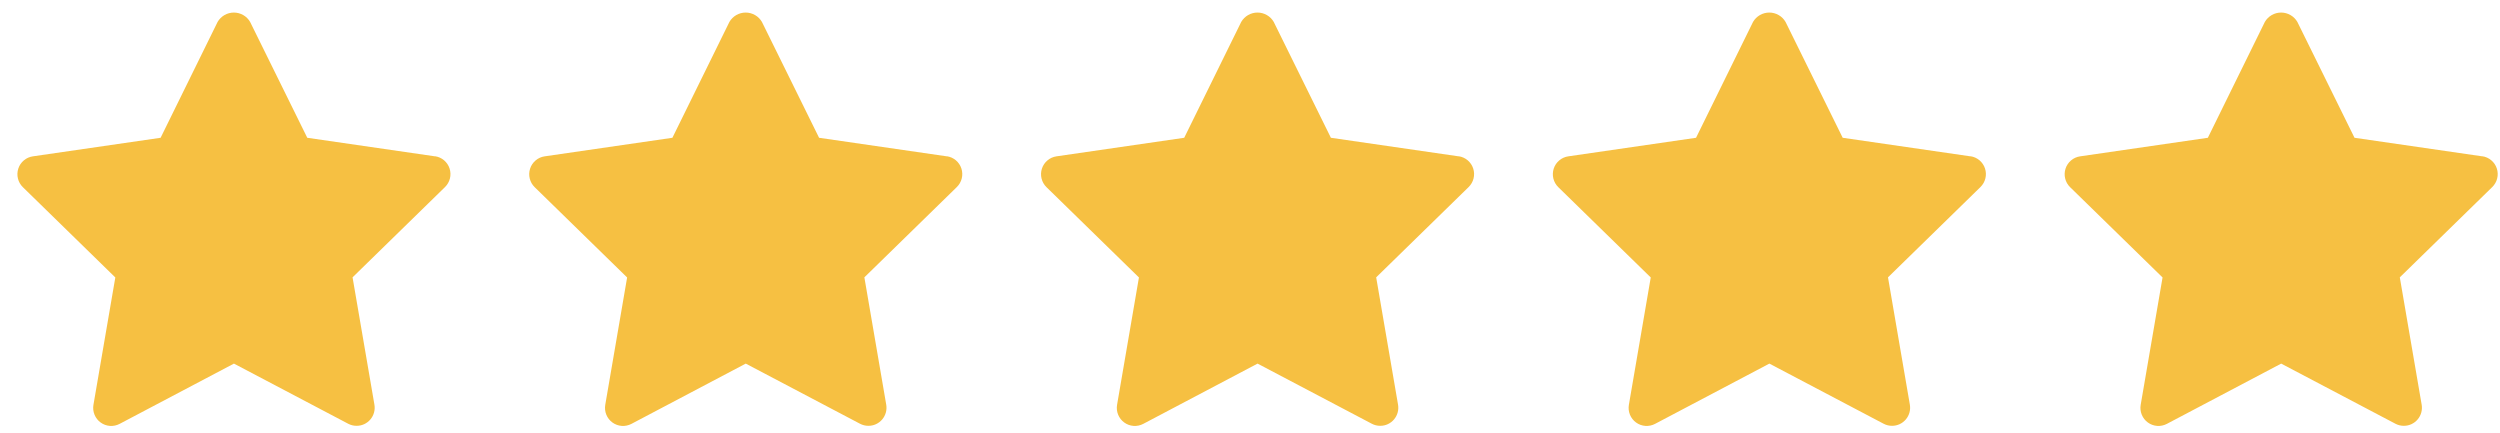
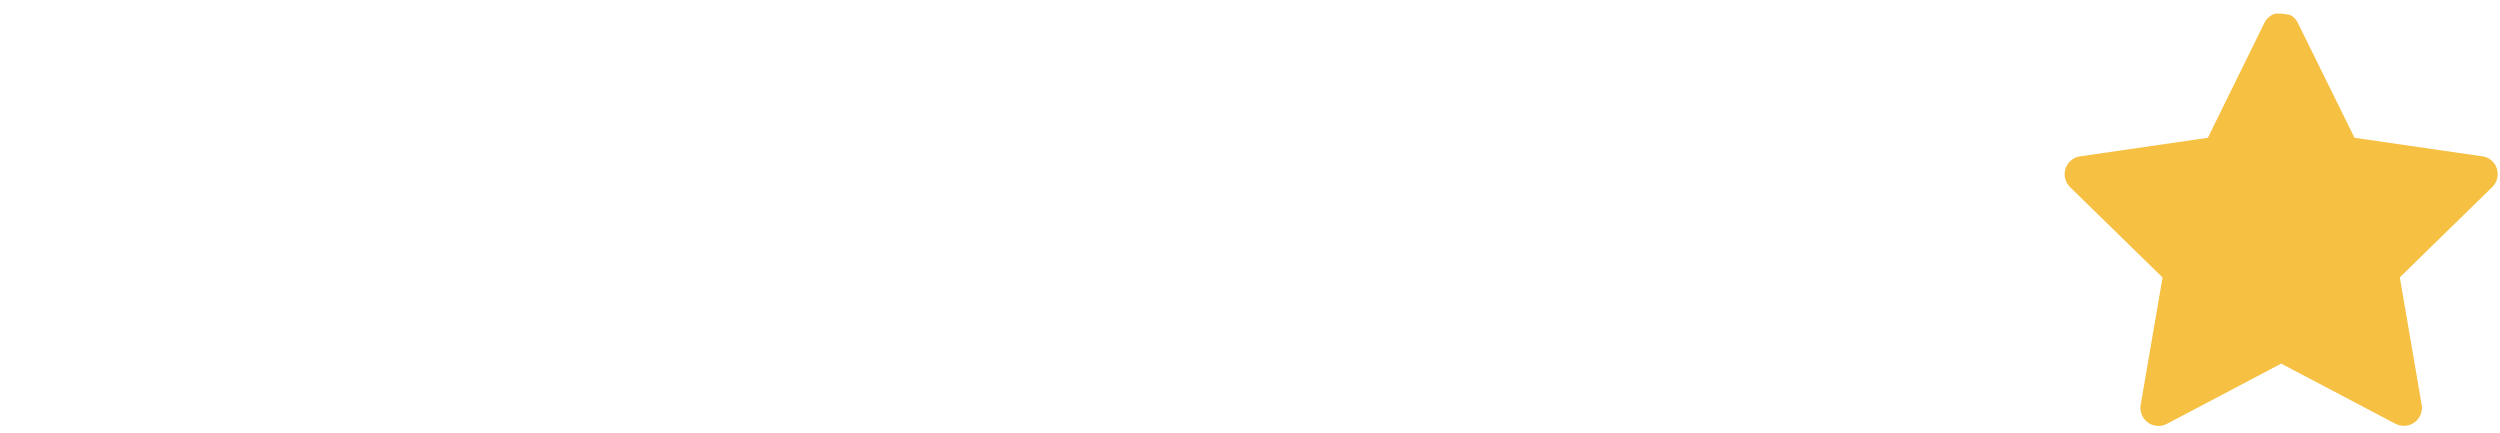
<svg xmlns="http://www.w3.org/2000/svg" width="127" height="22" viewBox="0 0 127 22" fill="none">
  <g id="Stars - Curved">
-     <path id="Vector" d="M22.099 7.942L15.609 6.999L12.705 1.112C12.621 0.968 12.501 0.848 12.356 0.765C12.211 0.682 12.047 0.638 11.88 0.638C11.713 0.638 11.549 0.682 11.404 0.765C11.26 0.848 11.139 0.968 11.055 1.112L8.159 6.999L1.669 7.942C1.499 7.967 1.34 8.038 1.21 8.149C1.079 8.259 0.981 8.404 0.929 8.567C0.876 8.73 0.87 8.904 0.911 9.07C0.952 9.237 1.038 9.388 1.161 9.508L5.858 14.095L4.747 20.565C4.718 20.734 4.737 20.908 4.801 21.066C4.866 21.225 4.973 21.363 5.112 21.463C5.25 21.564 5.414 21.624 5.585 21.636C5.756 21.648 5.926 21.612 6.078 21.532L11.884 18.471L17.69 21.527C17.821 21.596 17.967 21.632 18.115 21.631C18.249 21.632 18.381 21.603 18.502 21.547C18.623 21.49 18.731 21.409 18.817 21.306C18.903 21.204 18.966 21.085 19.001 20.956C19.037 20.827 19.043 20.692 19.021 20.56L17.91 14.089L22.607 9.502C22.729 9.383 22.816 9.231 22.857 9.065C22.898 8.899 22.892 8.724 22.839 8.561C22.786 8.398 22.689 8.254 22.558 8.143C22.427 8.033 22.268 7.961 22.099 7.937V7.942Z" fill="#F6C042" />
-     <path id="Vector_2" d="M48.099 7.942L41.609 6.999L38.705 1.112C38.621 0.968 38.501 0.848 38.356 0.765C38.211 0.682 38.047 0.638 37.88 0.638C37.713 0.638 37.549 0.682 37.404 0.765C37.26 0.848 37.139 0.968 37.055 1.112L34.158 6.999L27.669 7.942C27.499 7.967 27.34 8.038 27.21 8.149C27.079 8.259 26.981 8.404 26.929 8.567C26.876 8.73 26.869 8.904 26.911 9.07C26.952 9.237 27.038 9.388 27.161 9.508L31.858 14.095L30.747 20.565C30.718 20.734 30.737 20.908 30.801 21.066C30.866 21.225 30.973 21.363 31.112 21.463C31.25 21.564 31.414 21.624 31.585 21.636C31.756 21.648 31.926 21.612 32.078 21.532L37.884 18.471L43.69 21.527C43.821 21.596 43.967 21.632 44.115 21.631C44.249 21.632 44.381 21.603 44.502 21.547C44.623 21.49 44.731 21.409 44.817 21.306C44.903 21.204 44.966 21.085 45.001 20.956C45.037 20.827 45.043 20.692 45.021 20.56L43.91 14.089L48.607 9.502C48.729 9.383 48.816 9.231 48.857 9.065C48.898 8.899 48.892 8.724 48.839 8.561C48.786 8.398 48.689 8.254 48.558 8.143C48.427 8.033 48.268 7.961 48.099 7.937V7.942Z" fill="#F6C042" />
-     <path id="Vector_3" d="M74.099 7.942L67.609 6.999L64.705 1.112C64.621 0.968 64.501 0.848 64.356 0.765C64.211 0.682 64.047 0.638 63.88 0.638C63.713 0.638 63.549 0.682 63.404 0.765C63.26 0.848 63.139 0.968 63.055 1.112L60.158 6.999L53.669 7.942C53.499 7.967 53.34 8.038 53.21 8.149C53.079 8.259 52.981 8.404 52.929 8.567C52.876 8.73 52.87 8.904 52.911 9.07C52.952 9.237 53.038 9.388 53.161 9.508L57.858 14.095L56.747 20.565C56.718 20.734 56.737 20.908 56.801 21.066C56.866 21.225 56.973 21.363 57.112 21.463C57.25 21.564 57.414 21.624 57.585 21.636C57.756 21.648 57.926 21.612 58.078 21.532L63.884 18.471L69.69 21.527C69.821 21.596 69.967 21.632 70.115 21.631C70.249 21.632 70.381 21.603 70.502 21.547C70.623 21.49 70.731 21.409 70.817 21.306C70.903 21.204 70.966 21.085 71.001 20.956C71.037 20.827 71.043 20.692 71.021 20.56L69.91 14.089L74.607 9.502C74.729 9.383 74.816 9.231 74.857 9.065C74.898 8.899 74.892 8.724 74.839 8.561C74.786 8.398 74.689 8.254 74.558 8.143C74.427 8.033 74.268 7.961 74.099 7.937V7.942Z" fill="#F6C042" />
-     <path id="Vector_4" d="M100.099 7.942L93.609 6.999L90.705 1.112C90.621 0.968 90.501 0.848 90.356 0.765C90.211 0.682 90.047 0.638 89.88 0.638C89.713 0.638 89.549 0.682 89.404 0.765C89.26 0.848 89.139 0.968 89.055 1.112L86.159 6.999L79.669 7.942C79.499 7.967 79.34 8.038 79.21 8.149C79.079 8.259 78.981 8.404 78.929 8.567C78.876 8.73 78.87 8.904 78.911 9.07C78.952 9.237 79.038 9.388 79.161 9.508L83.858 14.095L82.747 20.565C82.718 20.734 82.737 20.908 82.801 21.066C82.866 21.225 82.973 21.363 83.112 21.463C83.25 21.564 83.414 21.624 83.585 21.636C83.756 21.648 83.926 21.612 84.078 21.532L89.884 18.471L95.69 21.527C95.821 21.596 95.967 21.632 96.115 21.631C96.249 21.632 96.381 21.603 96.502 21.547C96.623 21.49 96.731 21.409 96.817 21.306C96.903 21.204 96.966 21.085 97.001 20.956C97.037 20.827 97.043 20.692 97.021 20.56L95.91 14.089L100.607 9.502C100.729 9.383 100.816 9.231 100.857 9.065C100.898 8.899 100.892 8.724 100.839 8.561C100.786 8.398 100.689 8.254 100.558 8.143C100.427 8.033 100.268 7.961 100.099 7.937V7.942Z" fill="#F6C042" />
-     <path id="Vector_5" d="M126.099 7.942L119.609 6.999L116.705 1.112C116.621 0.968 116.501 0.848 116.356 0.765C116.211 0.682 116.047 0.638 115.88 0.638C115.713 0.638 115.549 0.682 115.404 0.765C115.26 0.848 115.139 0.968 115.055 1.112L112.159 6.999L105.669 7.942C105.499 7.967 105.34 8.038 105.21 8.149C105.079 8.259 104.981 8.404 104.929 8.567C104.876 8.73 104.87 8.904 104.911 9.07C104.952 9.237 105.038 9.388 105.161 9.508L109.858 14.095L108.747 20.565C108.718 20.734 108.737 20.908 108.801 21.066C108.866 21.225 108.973 21.363 109.112 21.463C109.25 21.564 109.414 21.624 109.585 21.636C109.756 21.648 109.926 21.612 110.078 21.532L115.884 18.471L121.69 21.527C121.821 21.596 121.967 21.632 122.115 21.631C122.249 21.632 122.381 21.603 122.502 21.547C122.623 21.49 122.731 21.409 122.817 21.306C122.903 21.204 122.966 21.085 123.001 20.956C123.037 20.827 123.043 20.692 123.021 20.56L121.91 14.089L126.607 9.502C126.729 9.383 126.816 9.231 126.857 9.065C126.898 8.899 126.892 8.724 126.839 8.561C126.786 8.398 126.689 8.254 126.558 8.143C126.427 8.033 126.268 7.961 126.099 7.937V7.942Z" fill="#F6C042" />
+     <path id="Vector_5" d="M126.099 7.942L119.609 6.999L116.705 1.112C116.621 0.968 116.501 0.848 116.356 0.765C115.713 0.638 115.549 0.682 115.404 0.765C115.26 0.848 115.139 0.968 115.055 1.112L112.159 6.999L105.669 7.942C105.499 7.967 105.34 8.038 105.21 8.149C105.079 8.259 104.981 8.404 104.929 8.567C104.876 8.73 104.87 8.904 104.911 9.07C104.952 9.237 105.038 9.388 105.161 9.508L109.858 14.095L108.747 20.565C108.718 20.734 108.737 20.908 108.801 21.066C108.866 21.225 108.973 21.363 109.112 21.463C109.25 21.564 109.414 21.624 109.585 21.636C109.756 21.648 109.926 21.612 110.078 21.532L115.884 18.471L121.69 21.527C121.821 21.596 121.967 21.632 122.115 21.631C122.249 21.632 122.381 21.603 122.502 21.547C122.623 21.49 122.731 21.409 122.817 21.306C122.903 21.204 122.966 21.085 123.001 20.956C123.037 20.827 123.043 20.692 123.021 20.56L121.91 14.089L126.607 9.502C126.729 9.383 126.816 9.231 126.857 9.065C126.898 8.899 126.892 8.724 126.839 8.561C126.786 8.398 126.689 8.254 126.558 8.143C126.427 8.033 126.268 7.961 126.099 7.937V7.942Z" fill="#F6C042" />
  </g>
</svg>